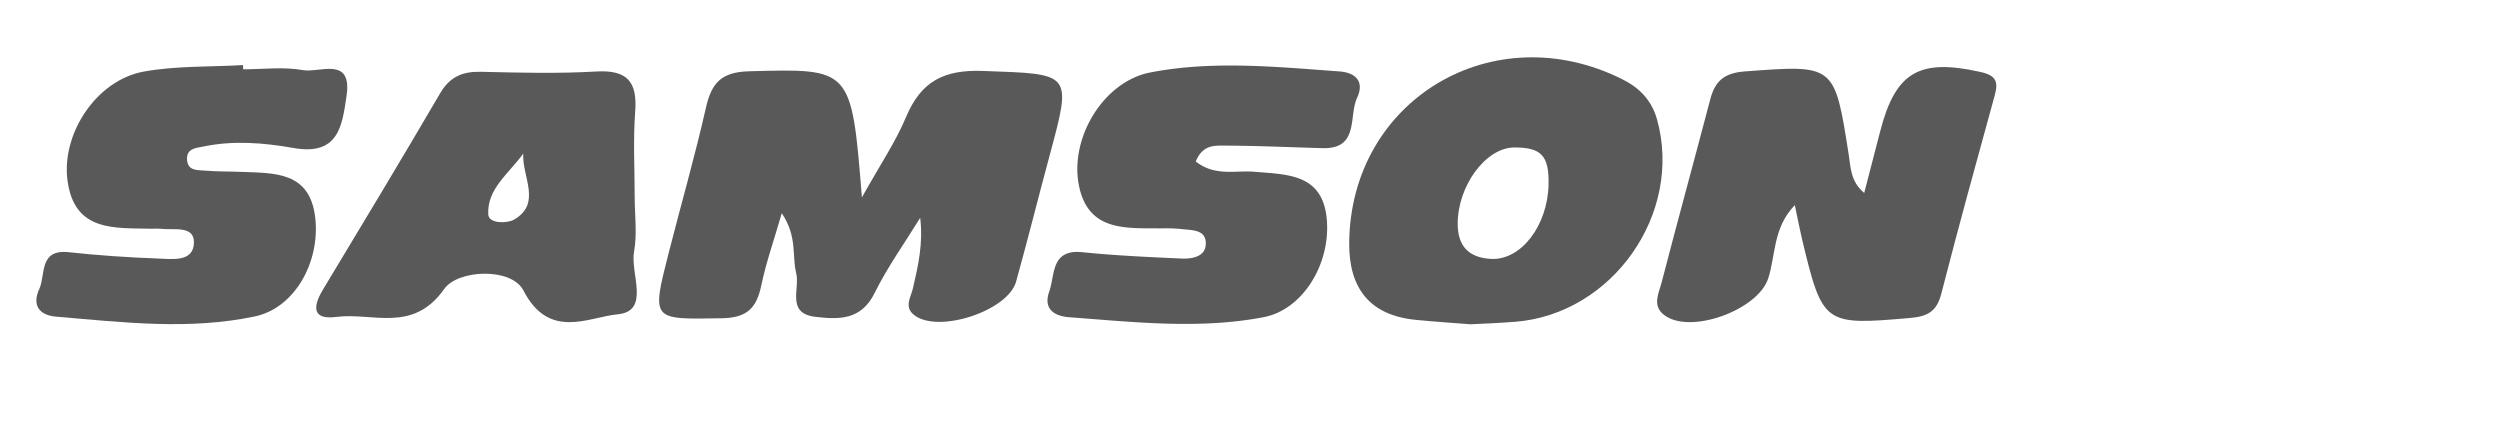
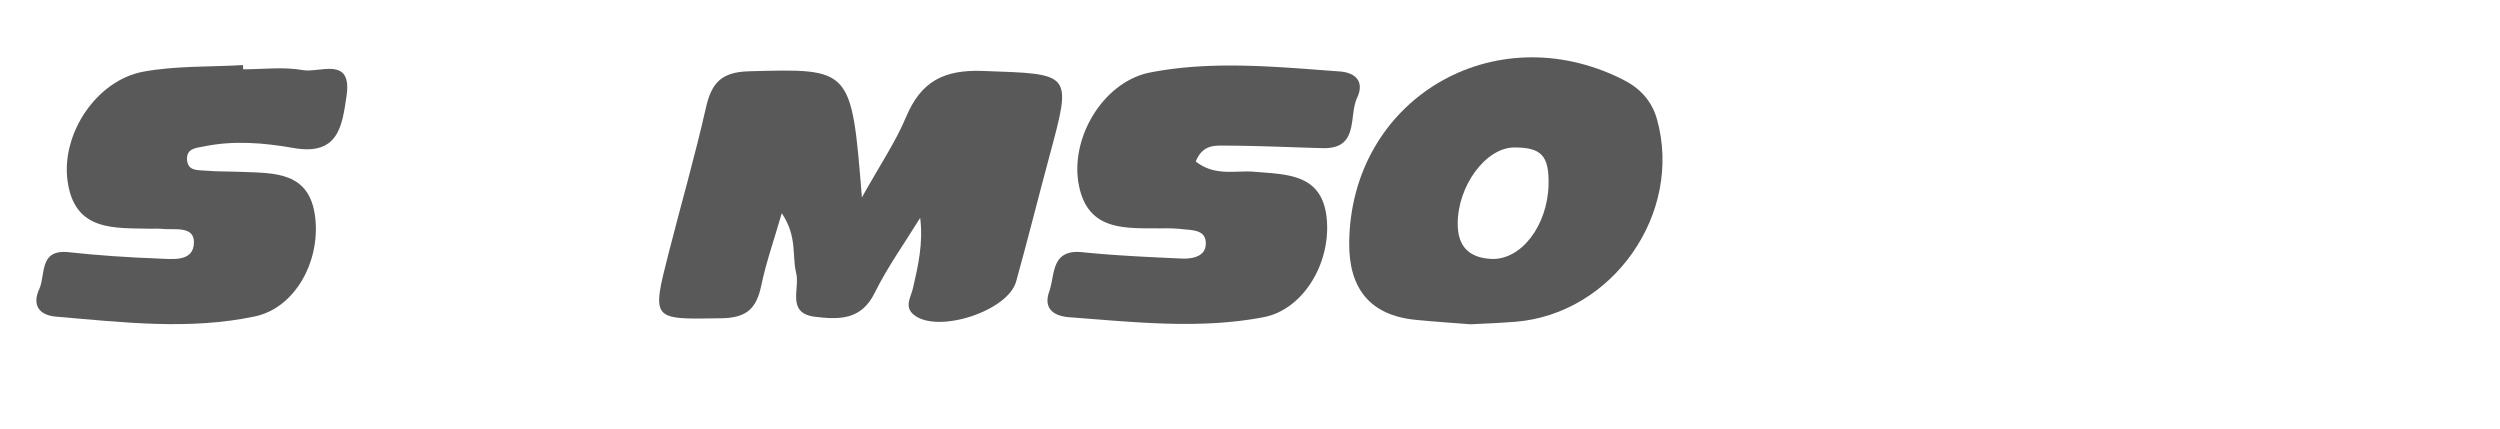
<svg xmlns="http://www.w3.org/2000/svg" id="Layer_1" data-name="Layer 1" viewBox="0 0 1017.496 174.638">
  <defs>
    <style>.cls-1{fill:#595959;}</style>
  </defs>
  <path class="cls-1" d="M318.176,86.786c-3.24,11.203-6.399,20.125-8.313,29.306-1.925,9.235-5.716,13.266-16.151,13.438-28.573.471-28.616,1.084-21.535-26.678,5.02-19.68,10.652-39.217,15.133-59.016,2.275-10.049,6.232-14.521,17.512-14.824,41.734-1.119,41.721-1.595,45.969,51.337,7.425-13.312,13.72-22.572,17.963-32.692,6.062-14.458,15.272-19.373,31.286-18.785,36.326,1.333,36.328.354,27.082,34.67-4.579,16.996-8.842,34.08-13.558,51.037-3.345,12.026-31.696,21.25-41.464,13.678-4.298-3.332-1.377-7.238-.545-10.886,2.067-9.065,4.252-18.102,2.961-28.712-6.256,10.171-13.29,19.957-18.554,30.618-5.493,11.124-14.601,10.777-24.105,9.671-11.964-1.392-6.216-11.453-7.806-17.764C322.278,104.136,324.601,96.273,318.176,86.786Z" />
-   <path class="cls-1" d="M758.734,78.518c2.278-8.793,4.408-17.047,6.556-25.297,6.269-24.073,15.97-29.461,40.767-23.931,6.645,1.482,7.268,4.159,5.73,9.744-7.371,26.763-14.742,53.529-21.656,80.412-1.831,7.122-5.311,9.322-12.586,9.954-35.093,3.05-35.738,2.85-44.06-31.85-.941-3.925-1.689-7.897-2.995-14.059-8.989,9.272-7.757,20.532-10.855,29.908-4.252,12.87-32.054,23.008-42.498,14.678-4.776-3.809-1.984-8.775-.886-13.011,6.462-24.925,13.292-49.754,19.83-74.66,1.95-7.43,5.639-10.707,14.041-11.334,36.604-2.73,36.515-3.078,42.307,33.87C753.246,68.138,753.145,73.888,758.734,78.518Z" />
-   <path class="cls-1" d="M258.065,102.376c1.312-7.176.246-14.844.246-22.307,0-11.482-.657-23.086.205-34.526C259.46,33.365,255.4,28.362,242.689,29.1c-15.541.902-31.164.492-46.746.123-7.462-.205-12.752,1.845-16.729,8.611C163.508,64.693,147.434,91.346,131.36,117.999c-4.183,7.012-4.183,12.26,5.536,10.989,14.803-1.927,31.123,6.766,43.916-11.4,5.495-7.832,27.31-8.898,32.23.656,10.456,20.297,26.53,10.784,38.339,9.677C264.831,126.651,256.425,111.356,258.065,102.376ZM209.147,89.418c-2.748,1.558-10.169,1.681-10.415-2.091-.615-10.415,8.405-16.73,14.229-24.808C212.387,71.868,220.67,82.858,209.147,89.418Z" />
  <path class="cls-1" d="M674.388,48.537c-2.173-7.668-7.012-12.753-14.105-16.279-52.569-26.284-110.591,8.324-111.165,66.51-.164,18.329,8.16,29.564,27.105,31.41,7.38.738,14.843,1.23,22.265,1.804,6.069-.287,12.178-.533,18.247-1.025C656.386,127.799,685.09,86.753,674.388,48.537ZM606.73,105.369c-8.94-.533-13.45-5.167-13.45-14.311,0-15.418,11.399-30.959,23.004-31.041,11.03-.041,14.188,3.362,13.982,14.926C629.938,91.879,618.99,106.107,606.73,105.369Z" />
  <path class="cls-1" d="M98.964,28.205c8.132,0,16.461-1.088,24.337.332,6.725,1.212,20.183-5.883,17.735,10.569C139.25,51.107,137.845,63.47,119.532,60.244c-11.88-2.092-24.256-3.173-36.445-.668-3.201.658-7.219.724-6.964,5.395.26,4.779,4.503,4.207,7.603,4.481,4.72.417,9.485.302,14.228.491,13.688.547,28.286-.305,30.376,18.883,1.952,17.926-8.422,36.515-24.505,39.935-26.837,5.706-54.017,2.399-81.041.11-7.169-.607-9.69-4.966-6.813-11.195,2.688-5.819-.271-16.361,12.042-15.024,12.109,1.315,24.294,2.126,36.467,2.572,5.728.21,14.371,1.52,14.453-6.576.07-6.938-8.155-4.931-13.24-5.514-1.34-.154-2.711-.008-4.067-.042C46.668,92.719,30.229,94.48,27.469,73.427c-2.52-19.224,11.946-40.812,30.964-44.28,13.219-2.41,26.975-1.876,40.492-2.658Z" />
  <path class="cls-1" d="M486.67,65.719c7.833,6.177,16.151,3.538,23.825,4.188,13.691,1.159,28.194.774,29.561,20.017,1.267,17.824-9.896,36.136-25.784,39.171-26.205,5.006-52.654,1.982-78.995.03-6.585-.488-10.676-3.62-8.247-10.445,2.403-6.753.576-17.362,13.498-16.034,13.433,1.381,26.956,1.97,40.454,2.588,4.087.187,9.323-.769,9.733-5.366.6-6.717-5.703-6.071-10.14-6.676a65.329,65.329,0,0,0-8.117-.237c-14.306-.148-29.858,1.398-33.431-17.97C435.497,55.845,449.2,33.177,468.15,29.495c25.42-4.94,51.277-2.285,76.957-.43,7.23.522,10.107,4.601,7.233,10.738-3.506,7.486.954,20.915-14.093,20.496-13.511-.376-27.021-1.014-40.532-1.034C493.989,59.259,489.36,59.116,486.67,65.719Z" />
</svg>